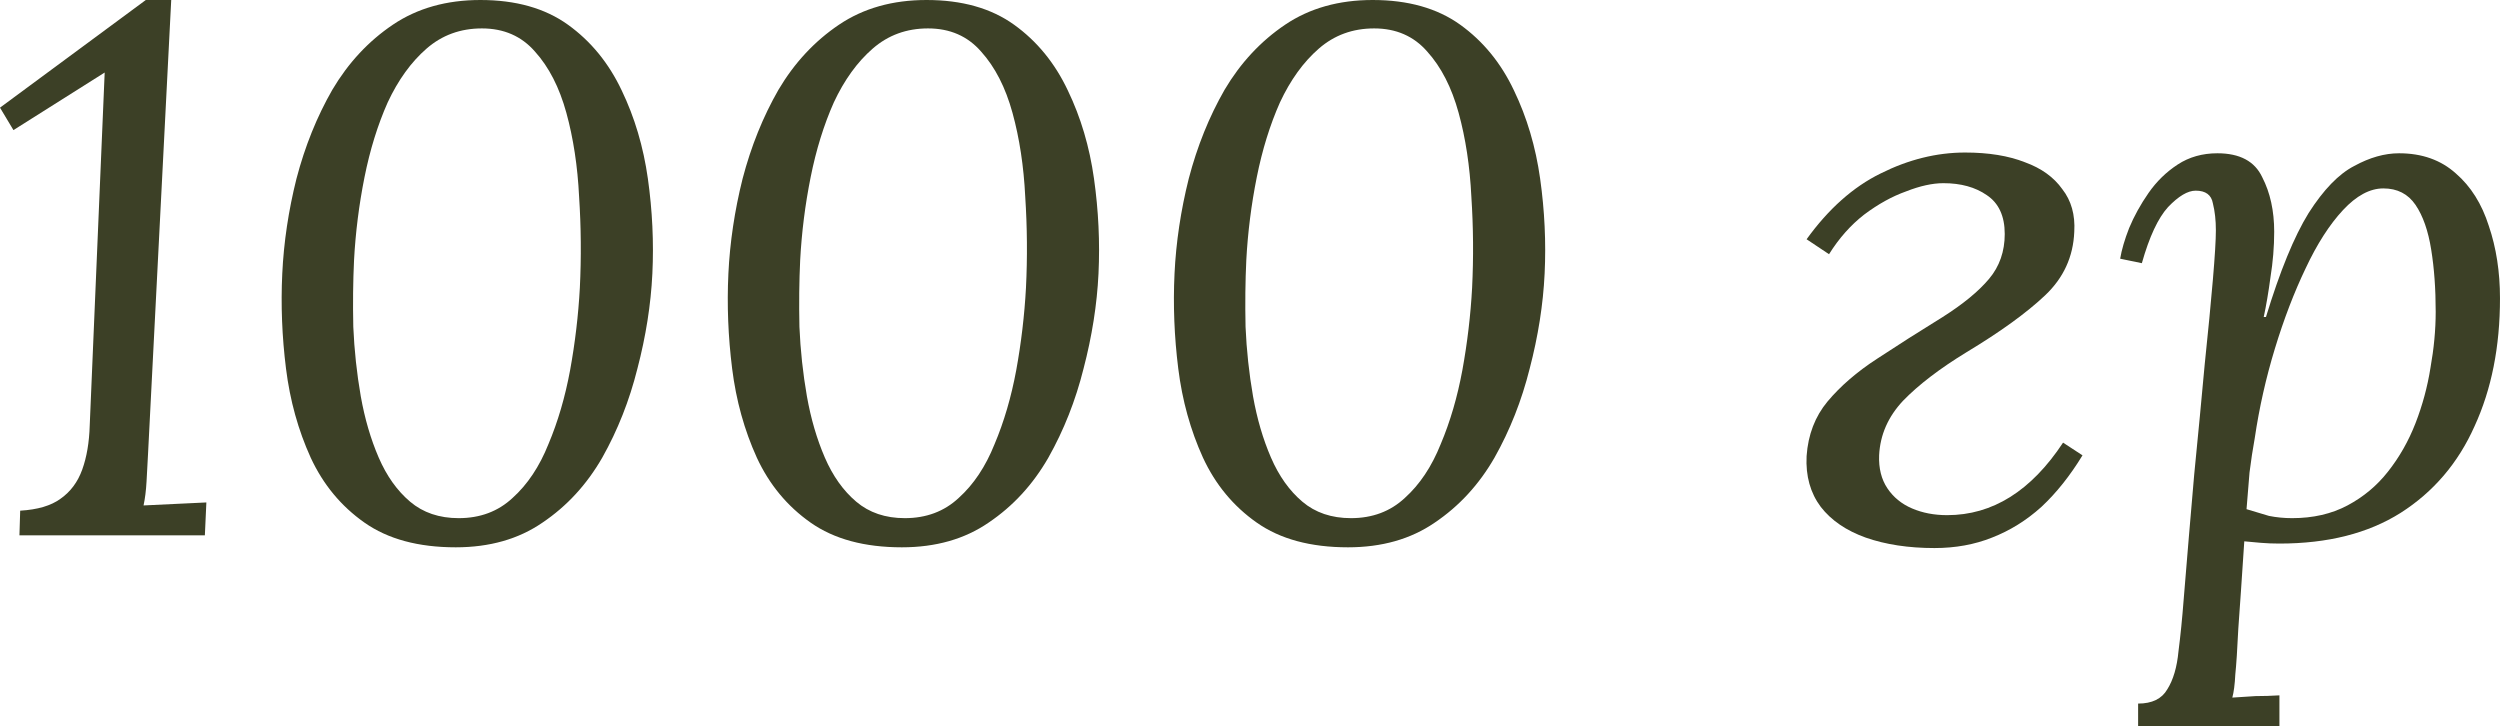
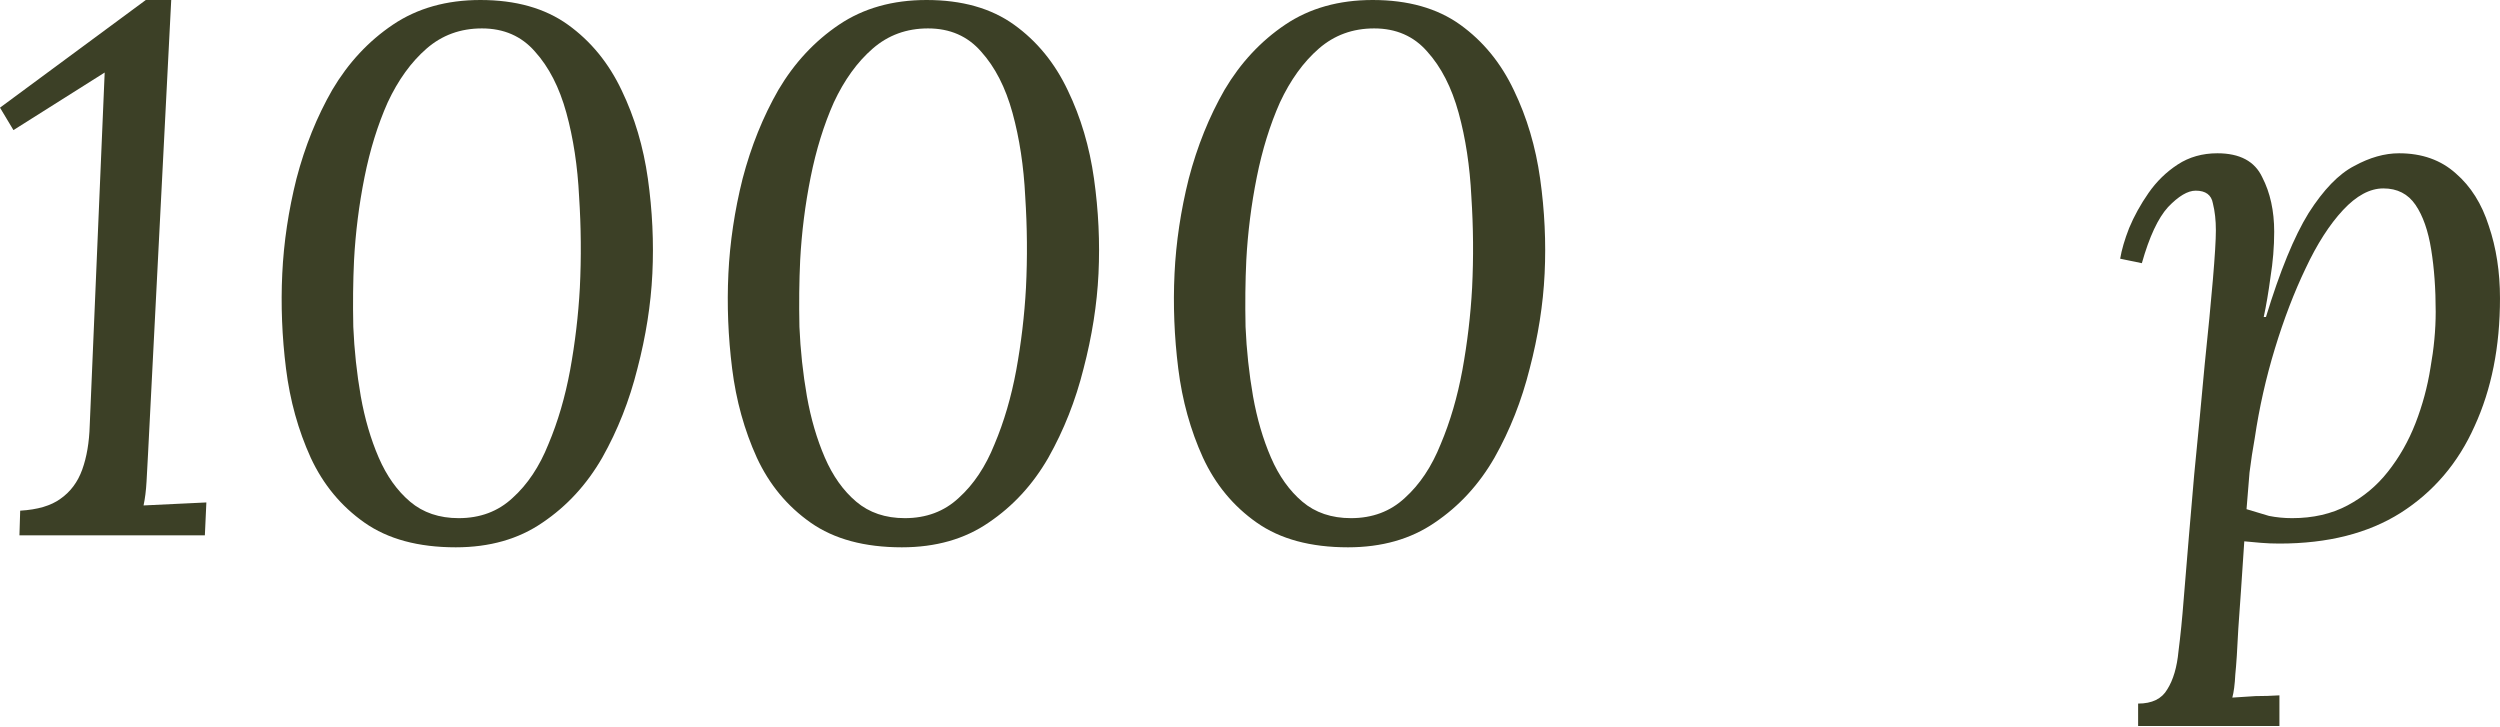
<svg xmlns="http://www.w3.org/2000/svg" width="227" height="66" viewBox="0 0 227 66" fill="none">
  <path d="M15.547 0L13.442 41.209C13.397 42.069 13.352 42.907 13.306 43.721C13.261 44.536 13.171 45.26 13.035 45.894C13.985 45.848 14.936 45.803 15.886 45.758C16.837 45.713 17.787 45.667 18.738 45.622L18.602 48.609H1.765L1.833 46.369C3.417 46.278 4.639 45.916 5.499 45.283C6.404 44.649 7.061 43.767 7.468 42.635C7.875 41.504 8.102 40.168 8.147 38.629L9.505 6.585L1.222 11.813L0 9.776L13.239 0H15.547Z" fill="#3C4026" />
  <path d="M43.62 0C46.834 0 49.482 0.747 51.564 2.24C53.645 3.734 55.275 5.725 56.452 8.215C57.628 10.659 58.42 13.329 58.828 16.226C59.235 19.122 59.371 21.996 59.235 24.848C59.099 27.654 58.647 30.528 57.877 33.47C57.153 36.366 56.09 39.059 54.687 41.549C53.283 43.993 51.473 45.962 49.255 47.455C47.083 48.949 44.458 49.696 41.38 49.696C37.986 49.696 35.225 48.949 33.097 47.455C30.97 45.962 29.341 43.993 28.209 41.549C27.078 39.059 26.331 36.366 25.969 33.47C25.607 30.573 25.494 27.699 25.63 24.848C25.765 21.996 26.195 19.122 26.919 16.226C27.689 13.284 28.775 10.591 30.178 8.147C31.627 5.703 33.459 3.734 35.677 2.24C37.895 0.747 40.543 0 43.62 0ZM43.756 2.58C41.81 2.58 40.135 3.191 38.732 4.413C37.329 5.635 36.153 7.264 35.202 9.301C34.297 11.338 33.595 13.601 33.097 16.09C32.6 18.579 32.283 21.091 32.147 23.626C32.056 25.527 32.034 27.541 32.079 29.668C32.17 31.795 32.396 33.9 32.758 35.982C33.12 38.018 33.663 39.874 34.387 41.549C35.111 43.223 36.062 44.559 37.239 45.554C38.416 46.55 39.886 47.048 41.652 47.048C43.598 47.048 45.227 46.437 46.54 45.215C47.898 43.993 48.984 42.363 49.798 40.327C50.658 38.29 51.315 36.05 51.767 33.606C52.22 31.116 52.514 28.627 52.65 26.138C52.786 23.377 52.763 20.616 52.582 17.855C52.446 15.094 52.061 12.56 51.428 10.251C50.794 7.943 49.844 6.087 48.576 4.684C47.354 3.281 45.748 2.58 43.756 2.58Z" fill="#3C4026" />
  <path d="M84.129 0C87.343 0 89.99 0.747 92.072 2.24C94.154 3.734 95.784 5.725 96.96 8.215C98.137 10.659 98.929 13.329 99.336 16.226C99.744 19.122 99.879 21.996 99.744 24.848C99.608 27.654 99.155 30.528 98.386 33.47C97.662 36.366 96.598 39.059 95.195 41.549C93.792 43.993 91.982 45.962 89.764 47.455C87.591 48.949 84.966 49.696 81.889 49.696C78.494 49.696 75.733 48.949 73.606 47.455C71.479 45.962 69.85 43.993 68.718 41.549C67.587 39.059 66.84 36.366 66.478 33.47C66.115 30.573 66.002 27.699 66.138 24.848C66.274 21.996 66.704 19.122 67.428 16.226C68.198 13.284 69.284 10.591 70.687 8.147C72.135 5.703 73.968 3.734 76.186 2.24C78.404 0.747 81.051 0 84.129 0ZM84.265 2.58C82.319 2.58 80.644 3.191 79.241 4.413C77.838 5.635 76.661 7.264 75.711 9.301C74.805 11.338 74.104 13.601 73.606 16.09C73.108 18.579 72.791 21.091 72.656 23.626C72.565 25.527 72.543 27.541 72.588 29.668C72.678 31.795 72.904 33.9 73.267 35.982C73.629 38.018 74.172 39.874 74.896 41.549C75.62 43.223 76.571 44.559 77.747 45.554C78.924 46.55 80.395 47.048 82.16 47.048C84.106 47.048 85.736 46.437 87.048 45.215C88.406 43.993 89.492 42.363 90.307 40.327C91.167 38.29 91.823 36.05 92.276 33.606C92.728 31.116 93.023 28.627 93.158 26.138C93.294 23.377 93.272 20.616 93.091 17.855C92.955 15.094 92.57 12.56 91.936 10.251C91.303 7.943 90.352 6.087 89.085 4.684C87.863 3.281 86.256 2.58 84.265 2.58Z" fill="#3C4026" />
  <path d="M124.638 0C127.851 0 130.499 0.747 132.581 2.24C134.663 3.734 136.292 5.725 137.469 8.215C138.646 10.659 139.438 13.329 139.845 16.226C140.252 19.122 140.388 21.996 140.252 24.848C140.117 27.654 139.664 30.528 138.895 33.47C138.17 36.366 137.107 39.059 135.704 41.549C134.301 43.993 132.49 45.962 130.273 47.455C128.1 48.949 125.475 49.696 122.397 49.696C119.003 49.696 116.242 48.949 114.115 47.455C111.987 45.962 110.358 43.993 109.227 41.549C108.095 39.059 107.348 36.366 106.986 33.47C106.624 30.573 106.511 27.699 106.647 24.848C106.783 21.996 107.213 19.122 107.937 16.226C108.706 13.284 109.792 10.591 111.195 8.147C112.644 5.703 114.477 3.734 116.695 2.24C118.912 0.747 121.56 0 124.638 0ZM124.773 2.58C122.827 2.58 121.153 3.191 119.75 4.413C118.347 5.635 117.17 7.264 116.219 9.301C115.314 11.338 114.613 13.601 114.115 16.09C113.617 18.579 113.3 21.091 113.164 23.626C113.074 25.527 113.051 27.541 113.096 29.668C113.187 31.795 113.413 33.9 113.775 35.982C114.137 38.018 114.68 39.874 115.405 41.549C116.129 43.223 117.079 44.559 118.256 45.554C119.433 46.55 120.904 47.048 122.669 47.048C124.615 47.048 126.244 46.437 127.557 45.215C128.915 43.993 130.001 42.363 130.816 40.327C131.676 38.29 132.332 36.05 132.784 33.606C133.237 31.116 133.531 28.627 133.667 26.138C133.803 23.377 133.78 20.616 133.599 17.855C133.463 15.094 133.079 12.56 132.445 10.251C131.811 7.943 130.861 6.087 129.594 4.684C128.372 3.281 126.765 2.58 124.773 2.58Z" fill="#3C4026" />
-   <path d="M175.649 49.763C173.295 49.763 171.213 49.447 169.403 48.813C167.638 48.179 166.28 47.252 165.329 46.029C164.379 44.762 163.949 43.223 164.039 41.413C164.175 39.467 164.809 37.815 165.94 36.457C167.117 35.054 168.611 33.764 170.421 32.587C172.277 31.365 174.268 30.098 176.395 28.785C178.251 27.609 179.654 26.454 180.605 25.323C181.555 24.192 182.03 22.834 182.03 21.25C182.03 19.62 181.487 18.444 180.401 17.719C179.36 16.995 178.047 16.633 176.463 16.633C175.468 16.633 174.336 16.882 173.069 17.38C171.801 17.832 170.534 18.534 169.267 19.484C168.045 20.435 166.981 21.634 166.076 23.083L164.039 21.725C166.031 18.964 168.271 16.973 170.76 15.751C173.295 14.483 175.852 13.85 178.432 13.85C180.559 13.85 182.37 14.144 183.863 14.732C185.357 15.275 186.488 16.09 187.258 17.176C188.072 18.217 188.435 19.507 188.344 21.046C188.253 23.309 187.371 25.233 185.696 26.817C184.022 28.401 181.646 30.121 178.568 31.976C176.124 33.47 174.2 34.941 172.797 36.389C171.439 37.837 170.715 39.489 170.625 41.345C170.579 42.522 170.828 43.517 171.371 44.332C171.915 45.147 172.661 45.758 173.612 46.165C174.562 46.573 175.626 46.776 176.803 46.776C180.921 46.776 184.429 44.581 187.326 40.191L189.091 41.345C187.959 43.201 186.715 44.762 185.357 46.029C183.999 47.252 182.505 48.179 180.876 48.813C179.292 49.447 177.549 49.763 175.649 49.763Z" fill="#3C4026" />
  <path d="M194.141 65.921V63.885C195.408 63.885 196.29 63.455 196.788 62.595C197.331 61.735 197.671 60.581 197.807 59.132C197.988 57.729 198.146 56.145 198.282 54.38C198.599 50.488 198.916 46.731 199.232 43.11C199.594 39.444 199.911 36.117 200.183 33.13C200.5 30.098 200.749 27.518 200.93 25.391C201.111 23.264 201.201 21.77 201.201 20.91C201.201 20.005 201.111 19.19 200.93 18.466C200.794 17.697 200.273 17.312 199.368 17.312C198.644 17.312 197.807 17.81 196.856 18.805C195.951 19.801 195.159 21.498 194.48 23.897L192.511 23.49C192.647 22.675 192.919 21.747 193.326 20.706C193.779 19.62 194.367 18.557 195.091 17.516C195.815 16.475 196.698 15.615 197.739 14.936C198.78 14.257 199.979 13.918 201.337 13.918C203.374 13.918 204.731 14.642 205.41 16.09C206.135 17.493 206.497 19.145 206.497 21.046C206.497 22.404 206.383 23.784 206.157 25.187C205.976 26.545 205.772 27.744 205.546 28.785H205.75C207.017 24.622 208.307 21.476 209.62 19.349C210.977 17.221 212.358 15.796 213.761 15.072C215.164 14.302 216.522 13.918 217.834 13.918C219.916 13.918 221.636 14.528 222.994 15.751C224.352 16.927 225.347 18.511 225.981 20.503C226.66 22.494 226.999 24.689 226.999 27.088C226.999 31.478 226.23 35.348 224.691 38.697C223.198 42.047 220.957 44.672 217.97 46.573C215.028 48.428 211.362 49.356 206.972 49.356C206.383 49.356 205.818 49.333 205.275 49.288C204.777 49.243 204.279 49.198 203.781 49.152C203.555 52.592 203.374 55.24 203.238 57.096C203.147 58.996 203.057 60.377 202.966 61.237C202.921 62.142 202.831 62.844 202.695 63.341C203.419 63.296 204.12 63.251 204.799 63.206C205.524 63.206 206.248 63.183 206.972 63.138V65.921H194.141ZM208.126 47.048C210.027 47.048 211.702 46.663 213.15 45.894C214.598 45.124 215.82 44.106 216.816 42.839C217.857 41.526 218.694 40.055 219.328 38.426C219.961 36.796 220.414 35.122 220.686 33.402C221.002 31.637 221.161 29.939 221.161 28.31C221.161 26.228 221.025 24.35 220.754 22.675C220.482 20.955 220.007 19.598 219.328 18.602C218.649 17.606 217.676 17.108 216.409 17.108C215.187 17.108 213.965 17.765 212.743 19.077C211.52 20.39 210.389 22.155 209.348 24.372C208.307 26.545 207.379 28.966 206.565 31.637C205.75 34.307 205.139 37.023 204.731 39.784C204.55 40.779 204.392 41.82 204.256 42.907C204.166 43.947 204.075 45.056 203.985 46.233C204.709 46.459 205.388 46.663 206.021 46.844C206.7 46.98 207.402 47.048 208.126 47.048Z" fill="#3C4026" />
</svg>